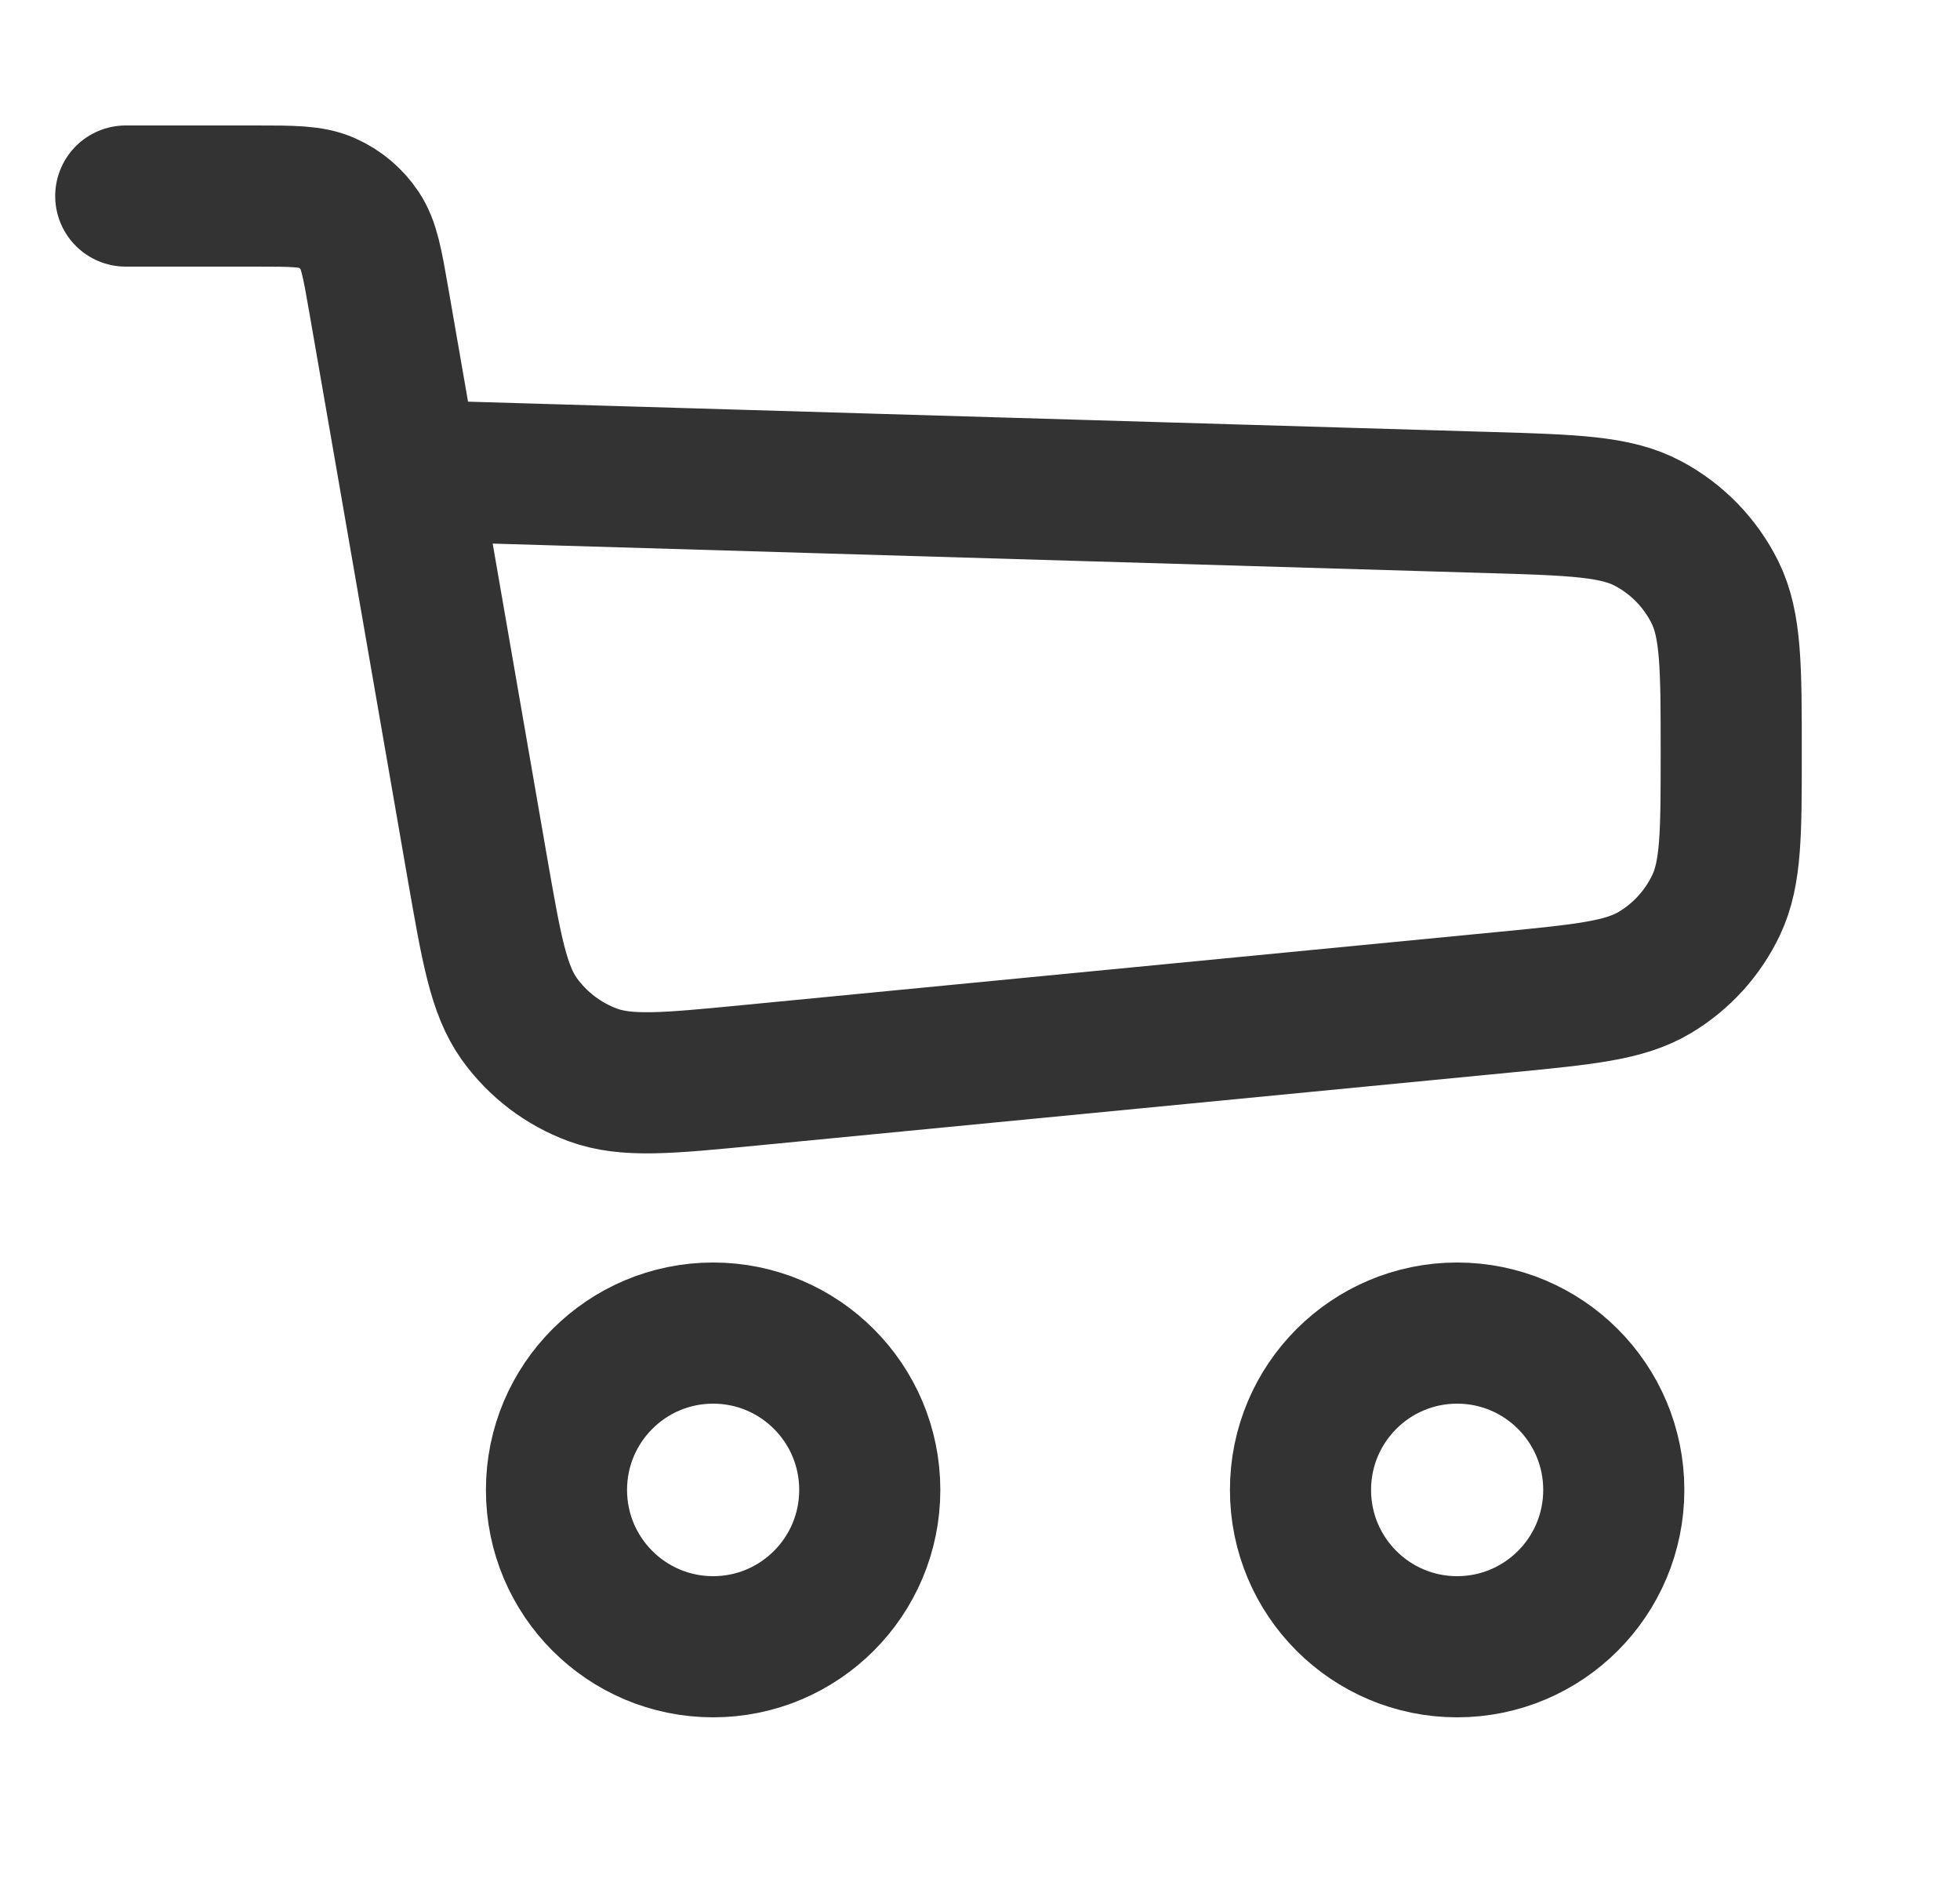
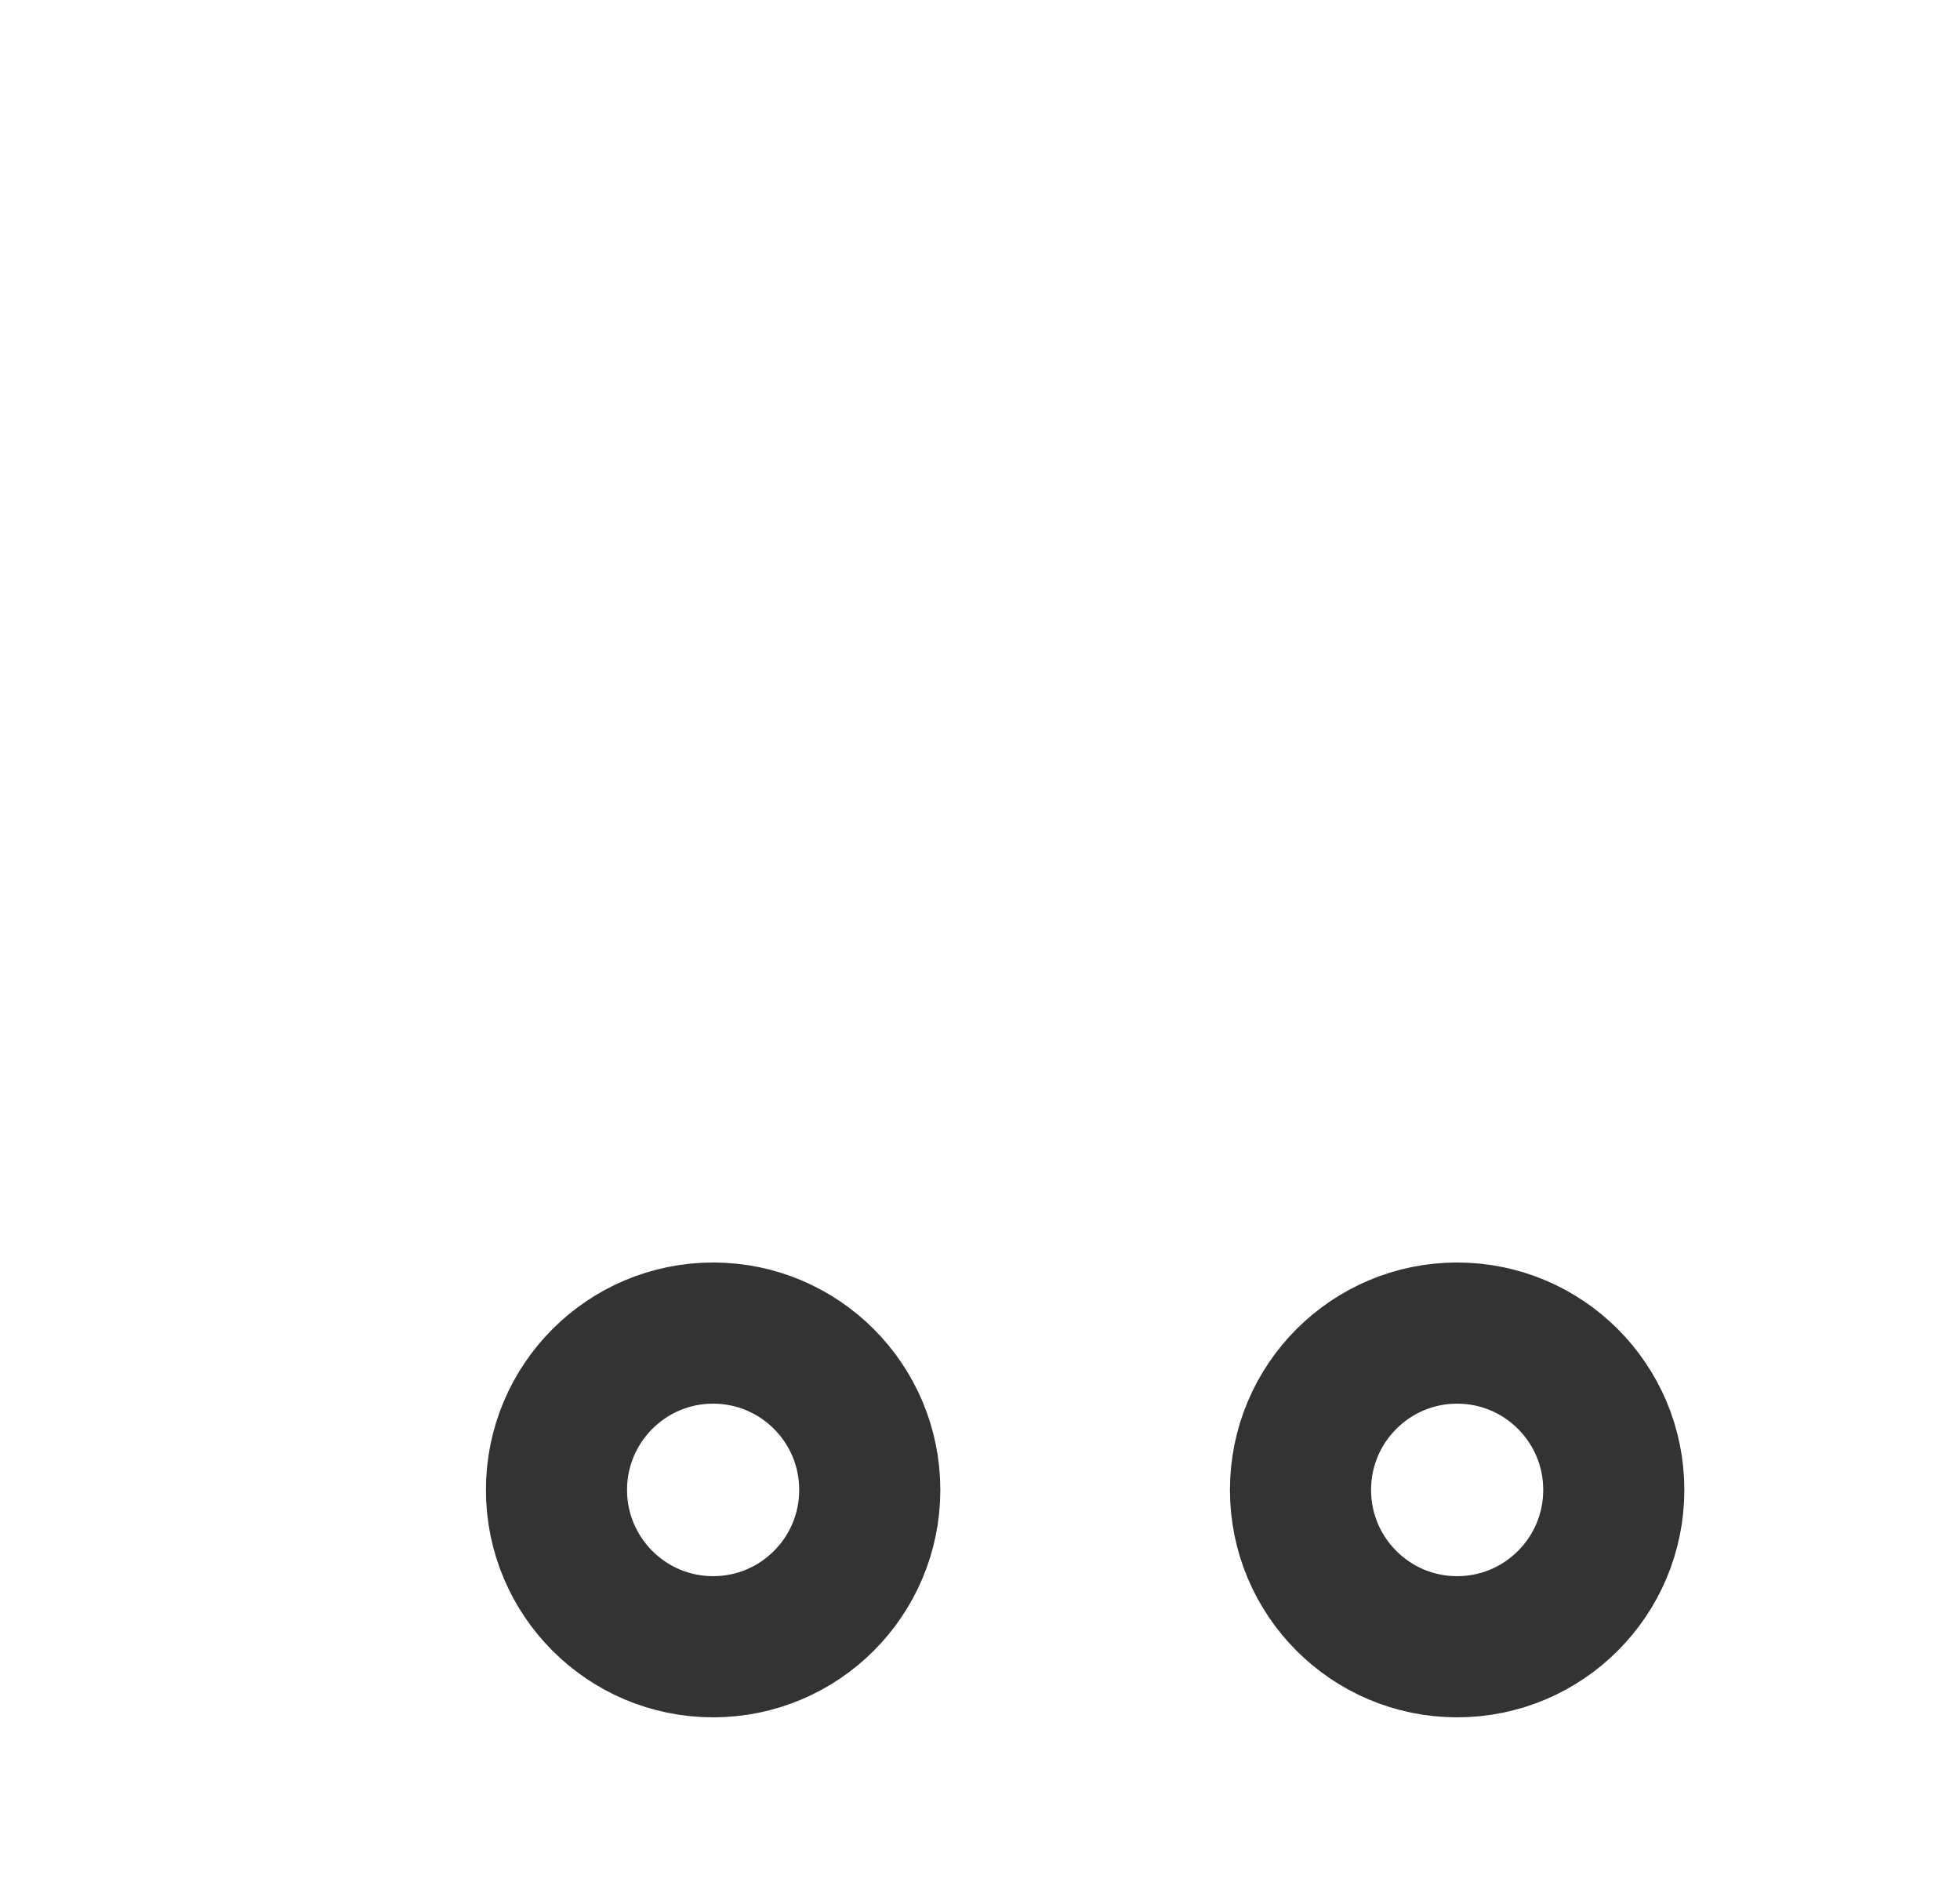
<svg xmlns="http://www.w3.org/2000/svg" width="25" height="24" viewBox="0 0 25 24" fill="none">
-   <path d="M1.604 2.5H3.254C3.733 2.5 3.972 2.5 4.167 2.587C4.338 2.663 4.485 2.786 4.589 2.942C4.708 3.119 4.749 3.355 4.831 3.826L5.209 6M5.209 6L6.09 11.077C6.27 12.107 6.359 12.622 6.624 12.994C6.858 13.32 7.185 13.569 7.562 13.708C7.99 13.865 8.511 13.815 9.552 13.714L19.197 12.78C20.212 12.681 20.721 12.632 21.105 12.403C21.448 12.199 21.722 11.897 21.892 11.536C22.082 11.132 22.082 10.621 22.082 9.601V9.601C22.082 8.516 22.082 7.973 21.875 7.554C21.689 7.18 21.392 6.873 21.023 6.677C20.61 6.456 20.068 6.44 18.983 6.408L5.209 6Z" stroke="#333333" stroke-width="1.8" stroke-linecap="round" stroke-linejoin="round" />
  <ellipse cx="9.096" cy="19" rx="1.998" ry="2" stroke="#333333" stroke-width="1.8" />
  <ellipse cx="18.586" cy="19" rx="1.998" ry="2" stroke="#333333" stroke-width="1.8" />
</svg>